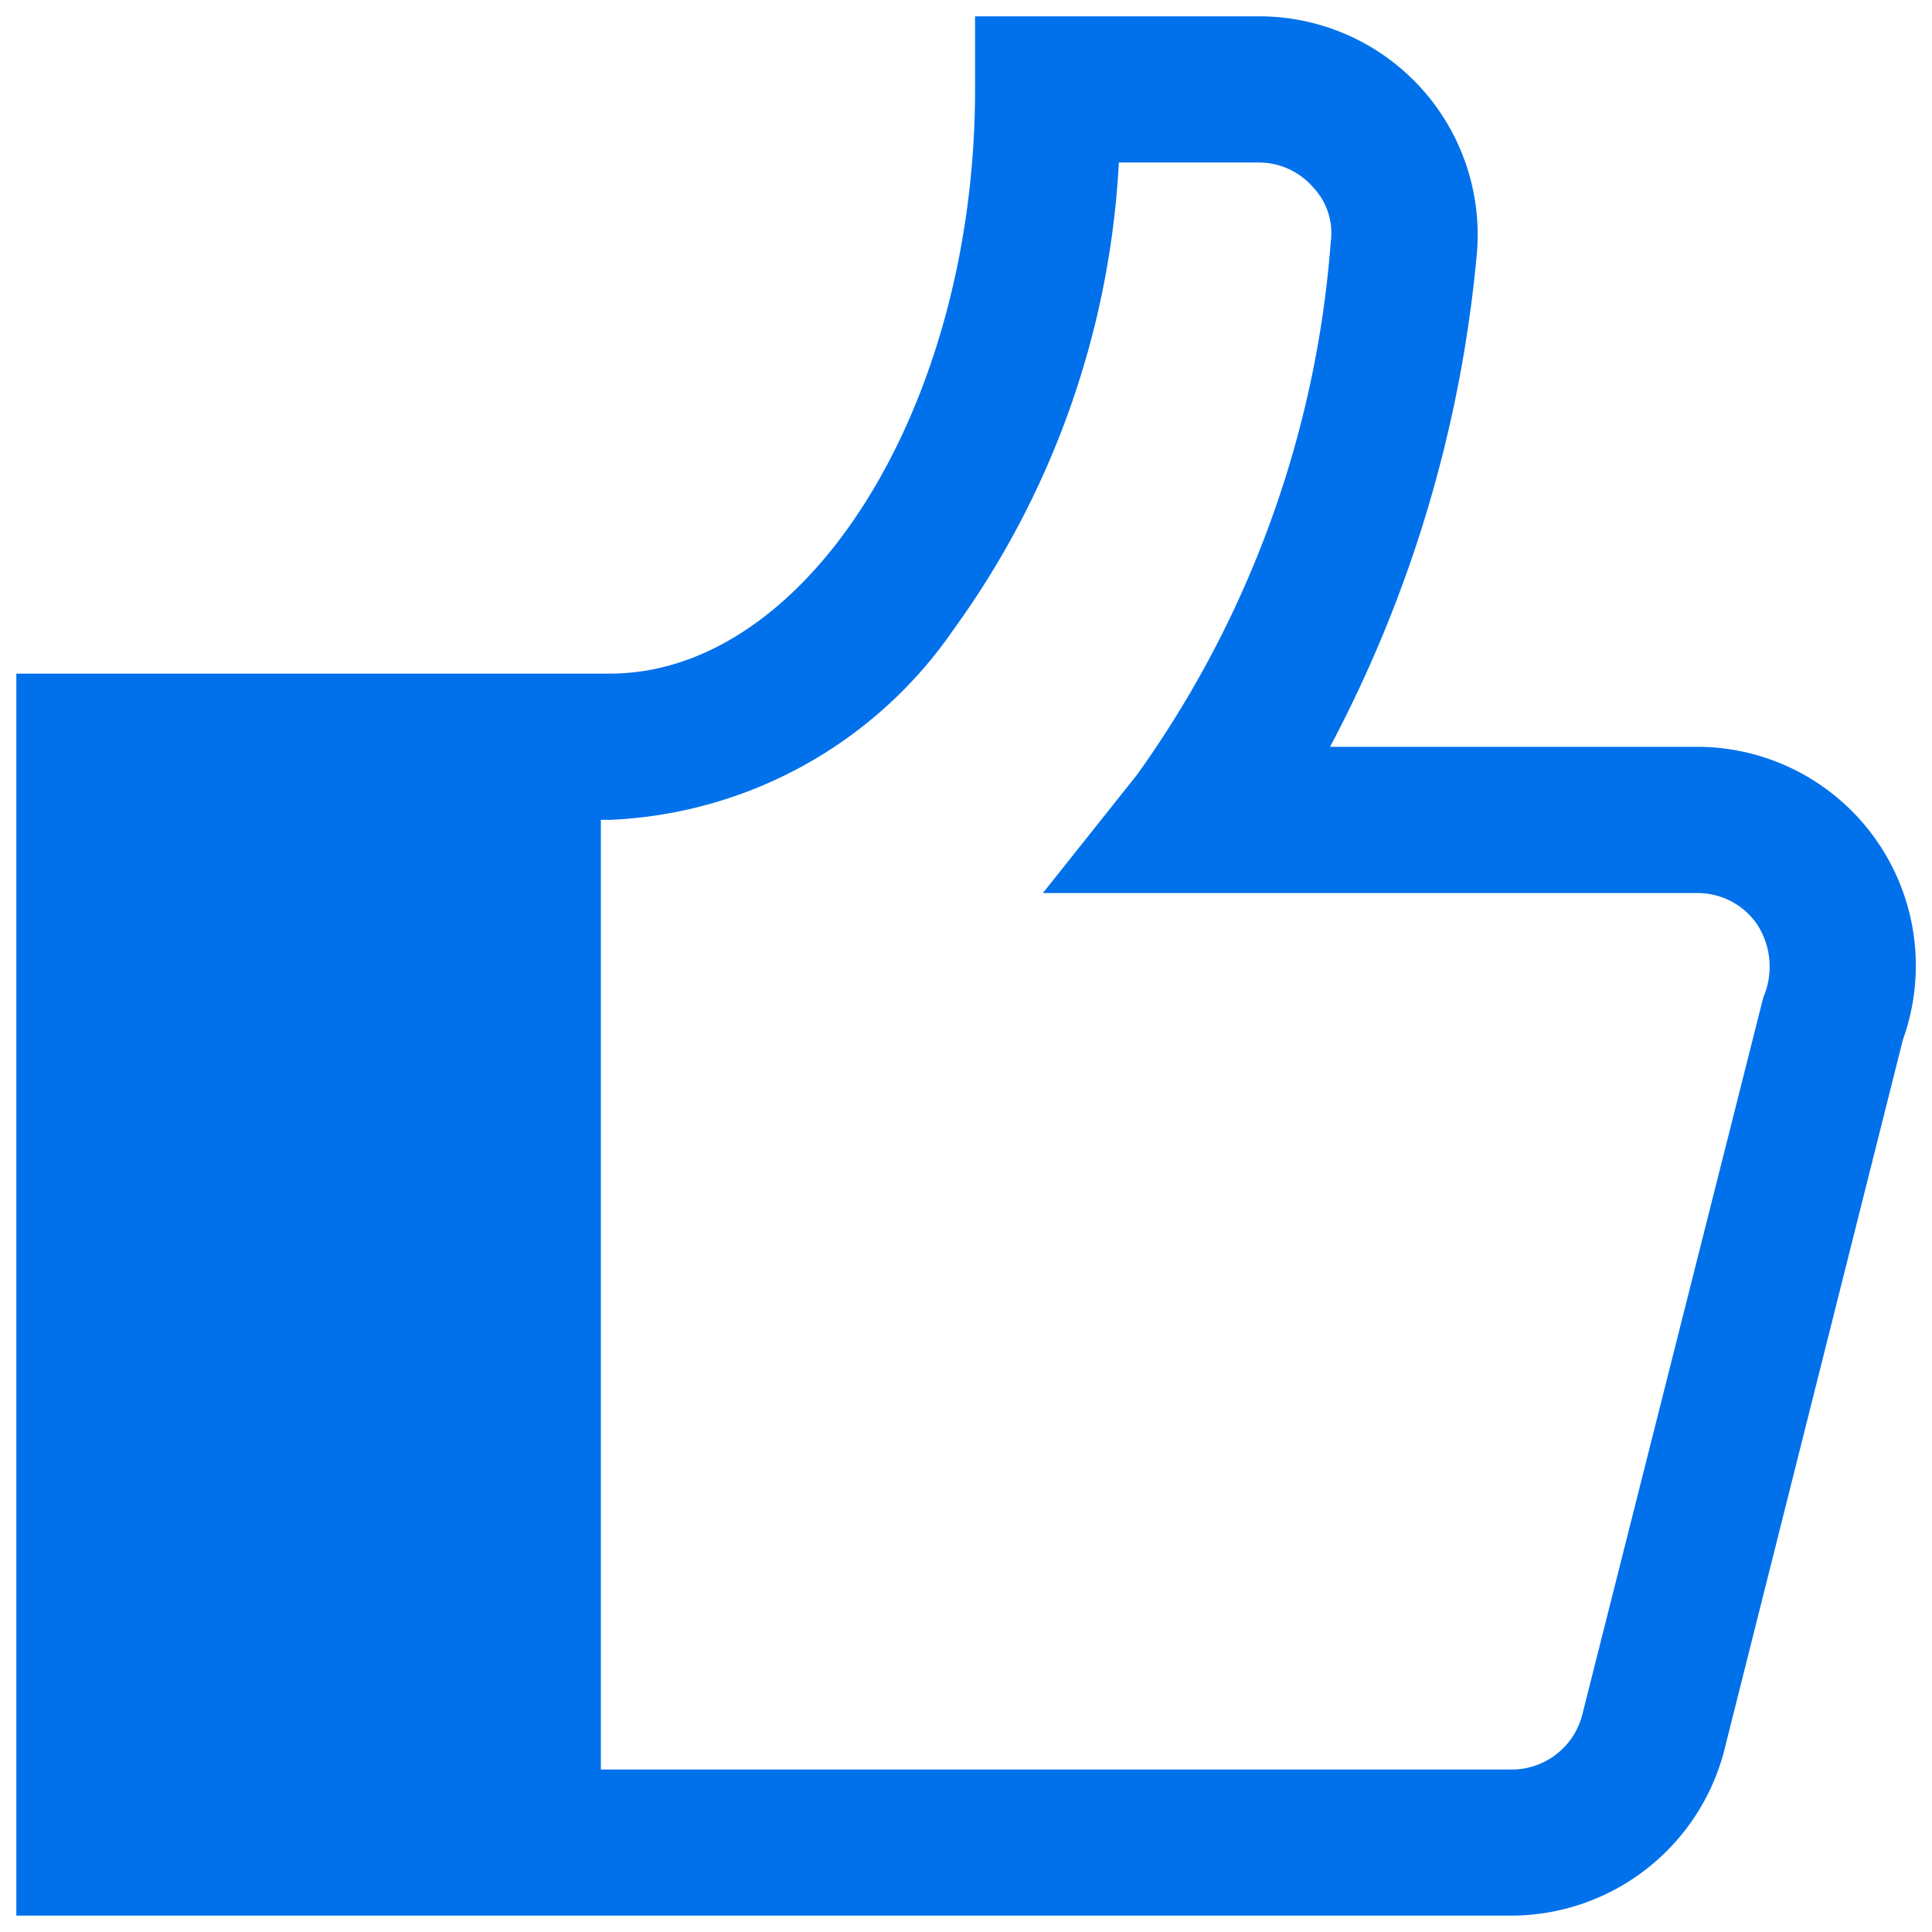
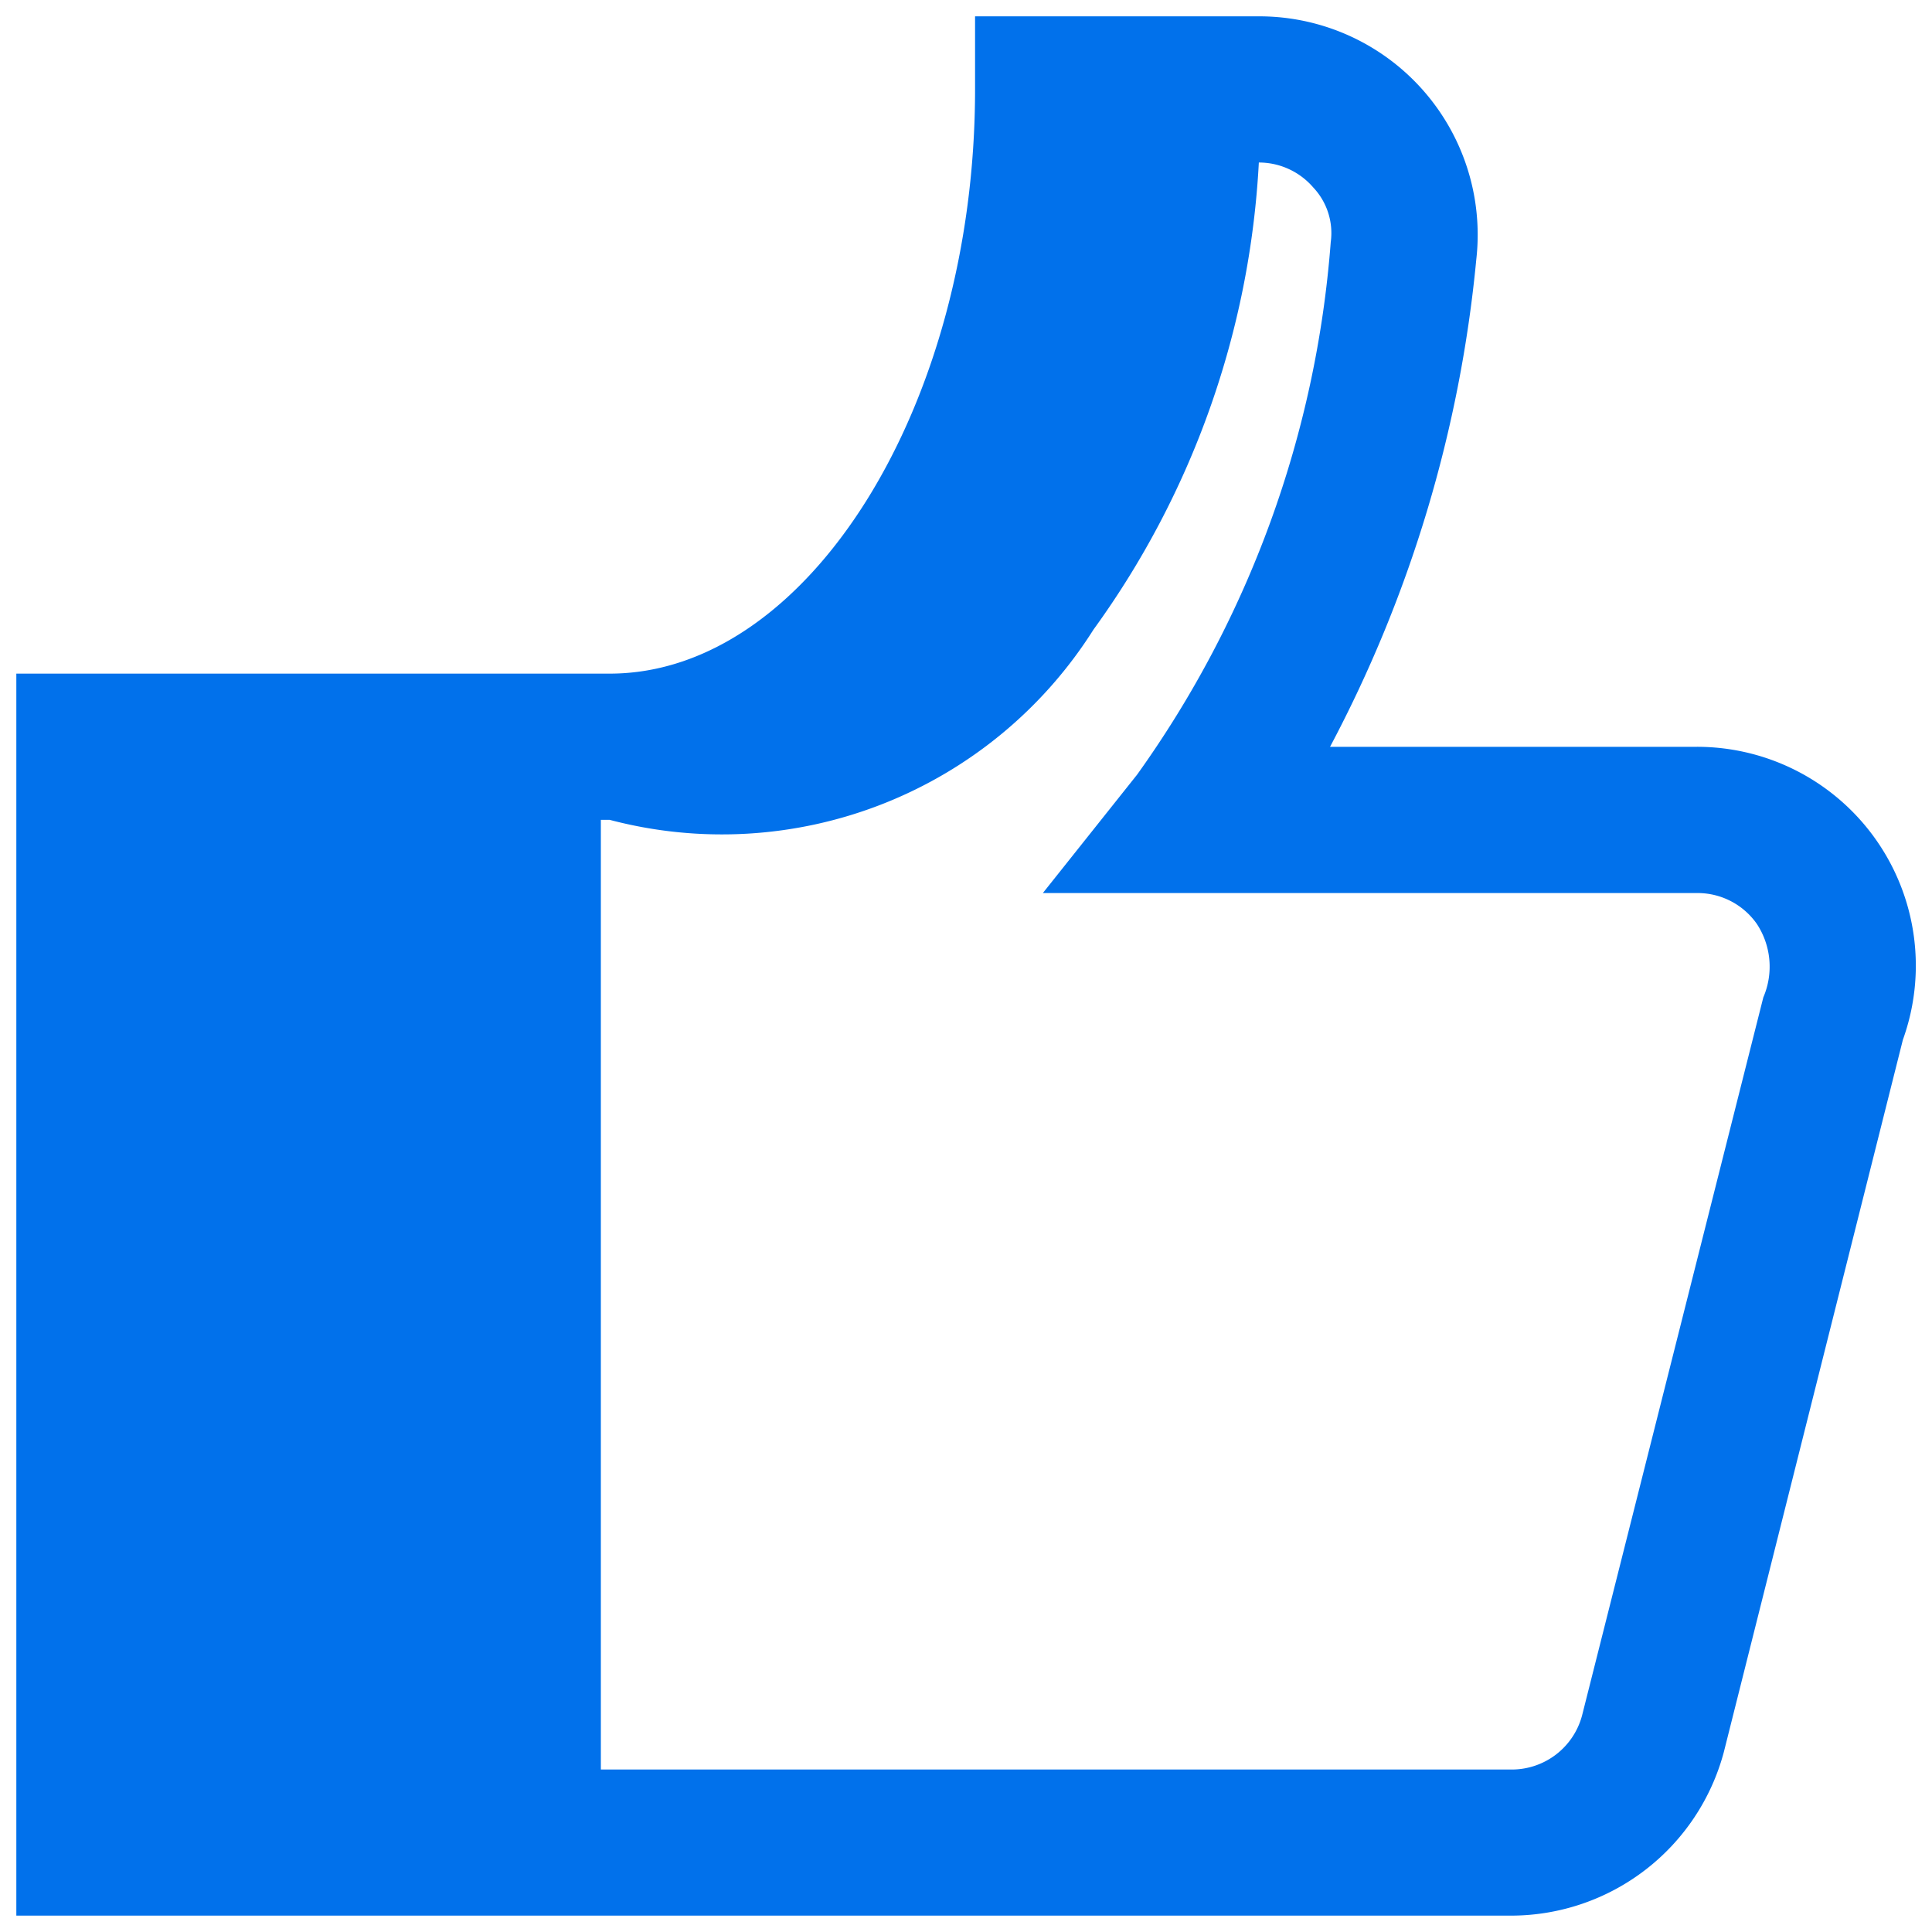
<svg xmlns="http://www.w3.org/2000/svg" width="42" height="42" viewBox="0 0 42 42">
  <g id="icon-trusted" transform="translate(0 -10.764)">
    <rect id="Rectangle_4666" data-name="Rectangle 4666" width="42" height="42" transform="translate(0 10.763)" fill="rgba(255,255,255,0)" />
    <g id="Group_69375" data-name="Group 69375" transform="translate(0.355 11.119)">
-       <rect id="Rectangle_3760" data-name="Rectangle 3760" width="41" height="41" fill="#0171eb" opacity="0" />
-       <path id="Shape" d="M32.513,41.289H0v-27H12.9c4.305,0,7.942-5.818,7.942-12.7V0h6.178a4.749,4.749,0,0,1,4.718,5.288A28.314,28.314,0,0,1,28.559,15.88h7.974a4.757,4.757,0,0,1,4.479,6.369L37.12,37.732A4.791,4.791,0,0,1,32.513,41.289ZM12.707,17.468V38.113H32.513a1.582,1.582,0,0,0,1.525-1.176l3.94-15.61a1.689,1.689,0,0,0-.143-1.6,1.572,1.572,0,0,0-1.285-.668H22.316l2.048-2.573a22.84,22.84,0,0,0,4.21-11.577,1.446,1.446,0,0,0-.382-1.191,1.559,1.559,0,0,0-1.181-.54H23.968a18.985,18.985,0,0,1-3.594,10.153A9.555,9.555,0,0,1,12.9,17.468Z" fill="#0171eb" />
+       <path id="Shape" d="M32.513,41.289H0v-27H12.9c4.305,0,7.942-5.818,7.942-12.7V0h6.178a4.749,4.749,0,0,1,4.718,5.288A28.314,28.314,0,0,1,28.559,15.88h7.974a4.757,4.757,0,0,1,4.479,6.369L37.12,37.732A4.791,4.791,0,0,1,32.513,41.289ZM12.707,17.468V38.113H32.513a1.582,1.582,0,0,0,1.525-1.176l3.94-15.61a1.689,1.689,0,0,0-.143-1.6,1.572,1.572,0,0,0-1.285-.668H22.316l2.048-2.573a22.84,22.84,0,0,0,4.21-11.577,1.446,1.446,0,0,0-.382-1.191,1.559,1.559,0,0,0-1.181-.54a18.985,18.985,0,0,1-3.594,10.153A9.555,9.555,0,0,1,12.9,17.468Z" fill="#0171eb" />
    </g>
  </g>
</svg>